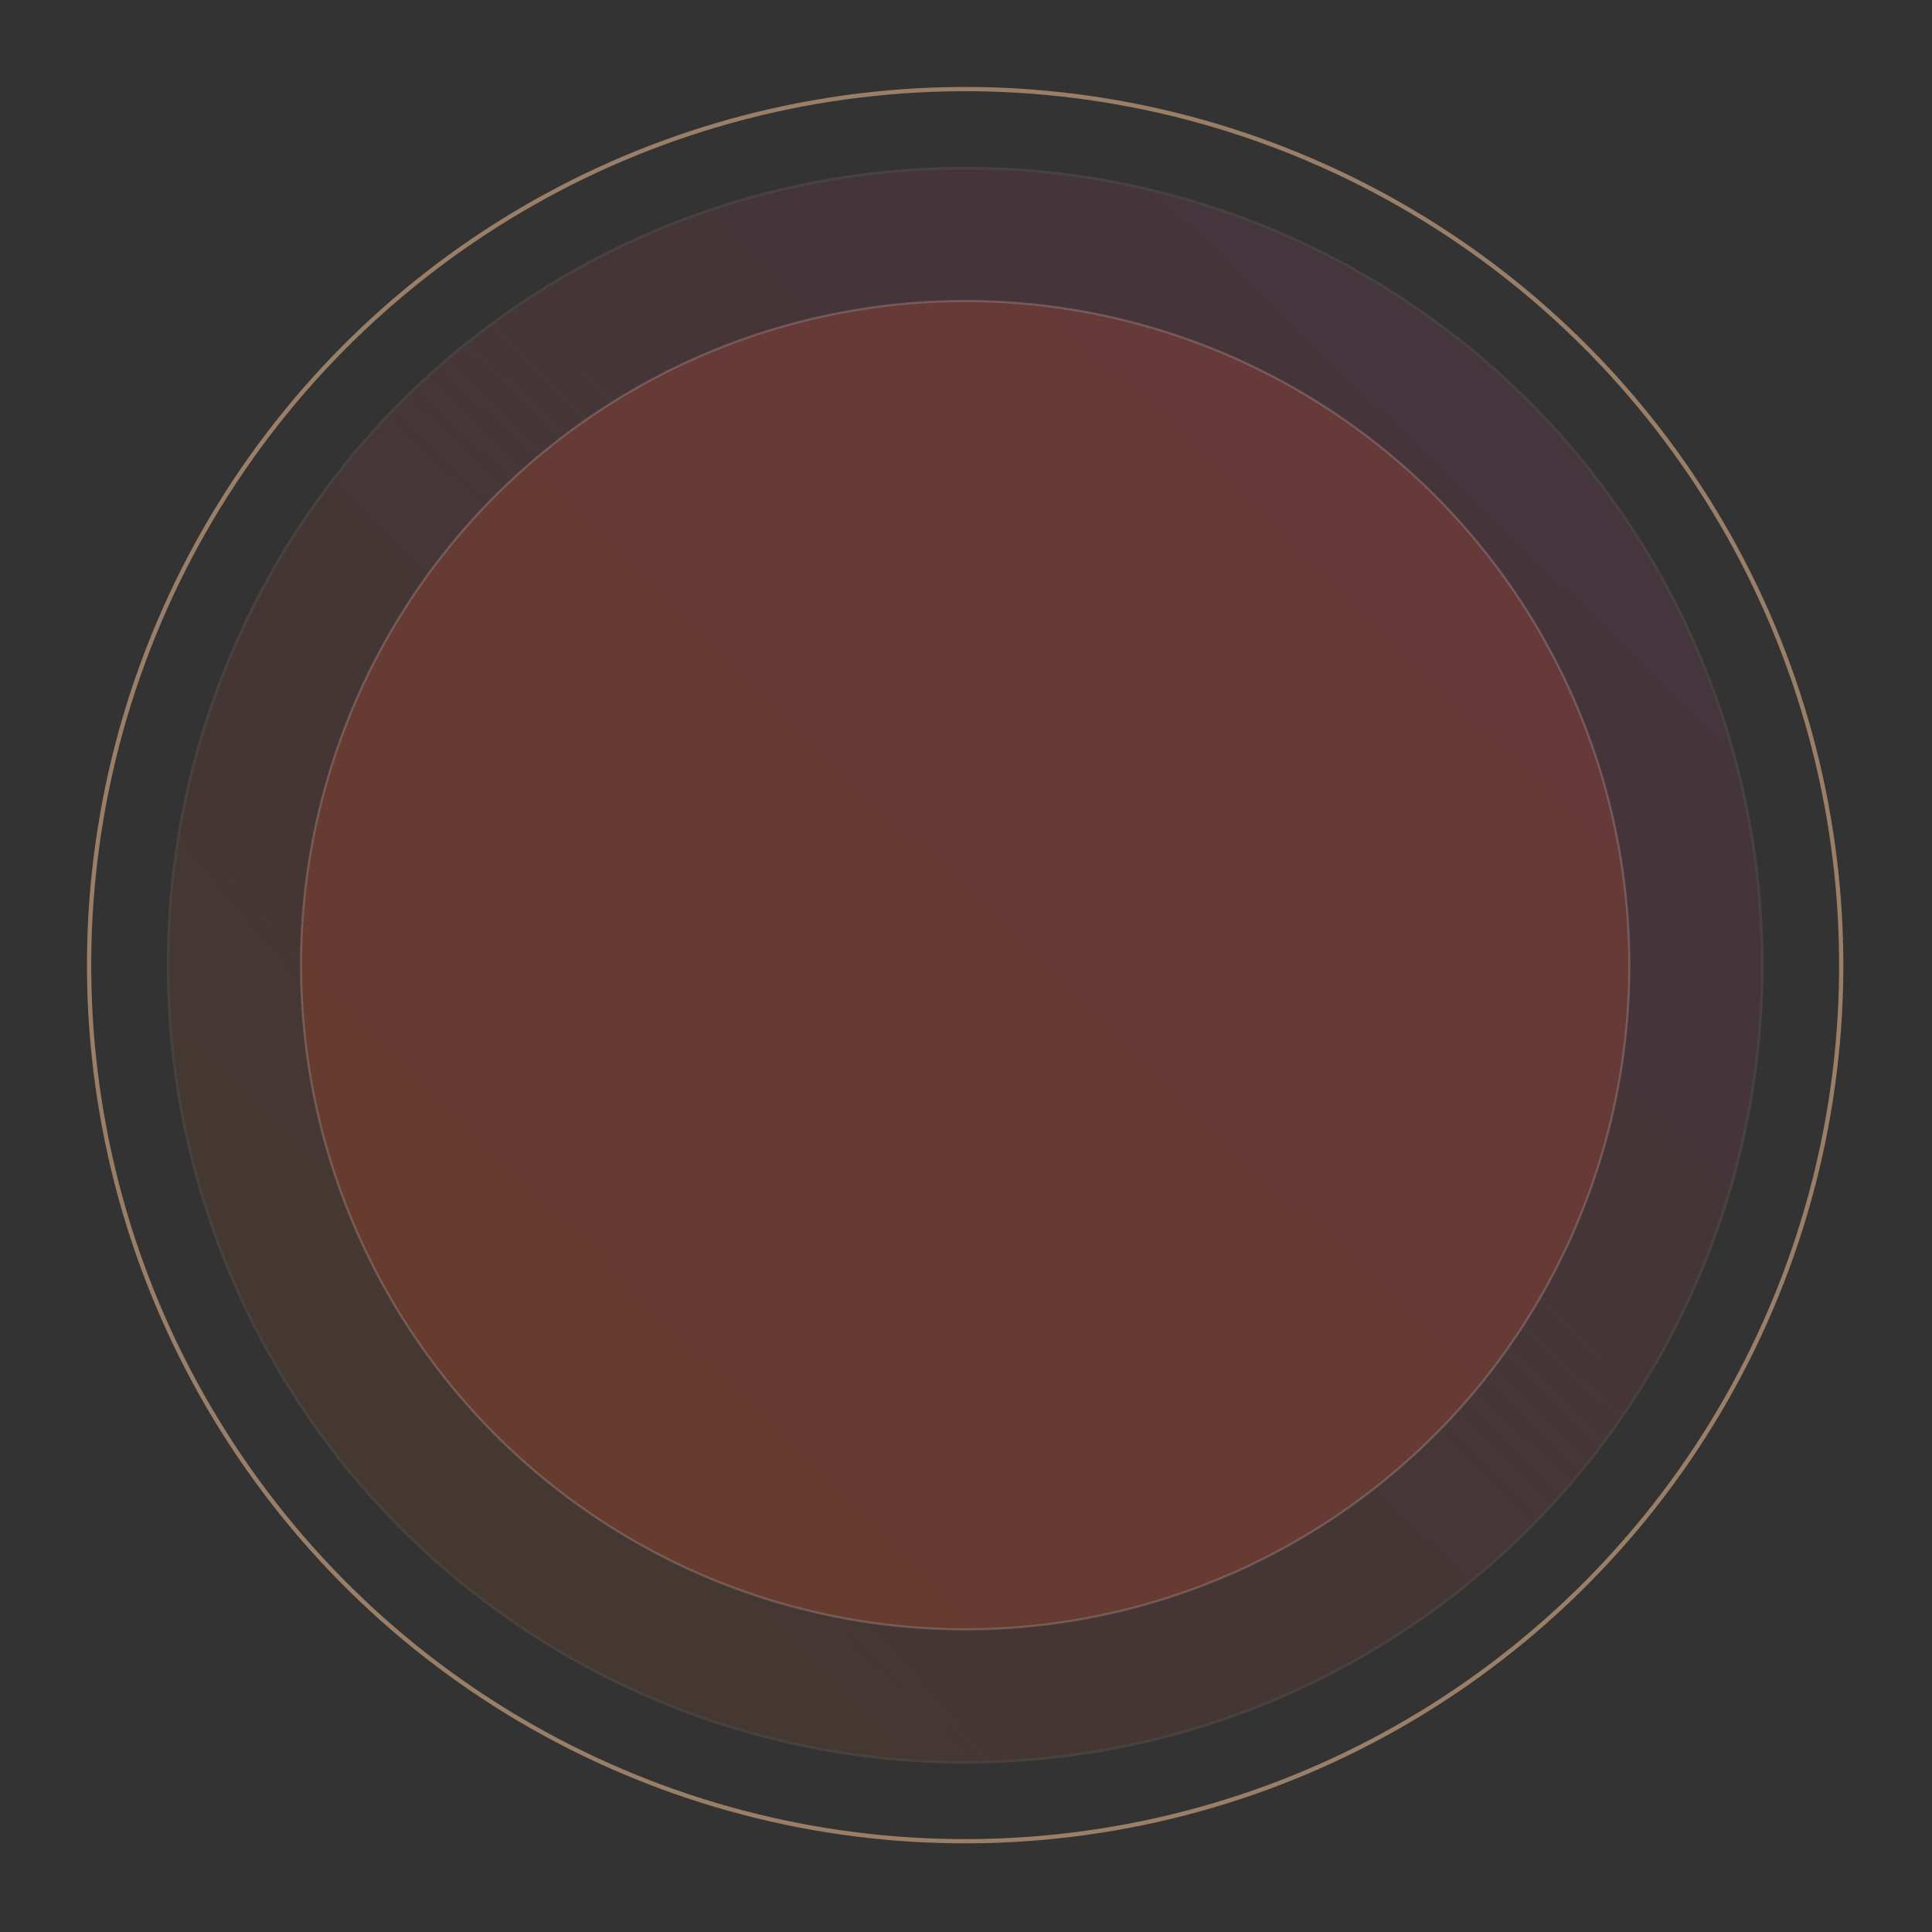
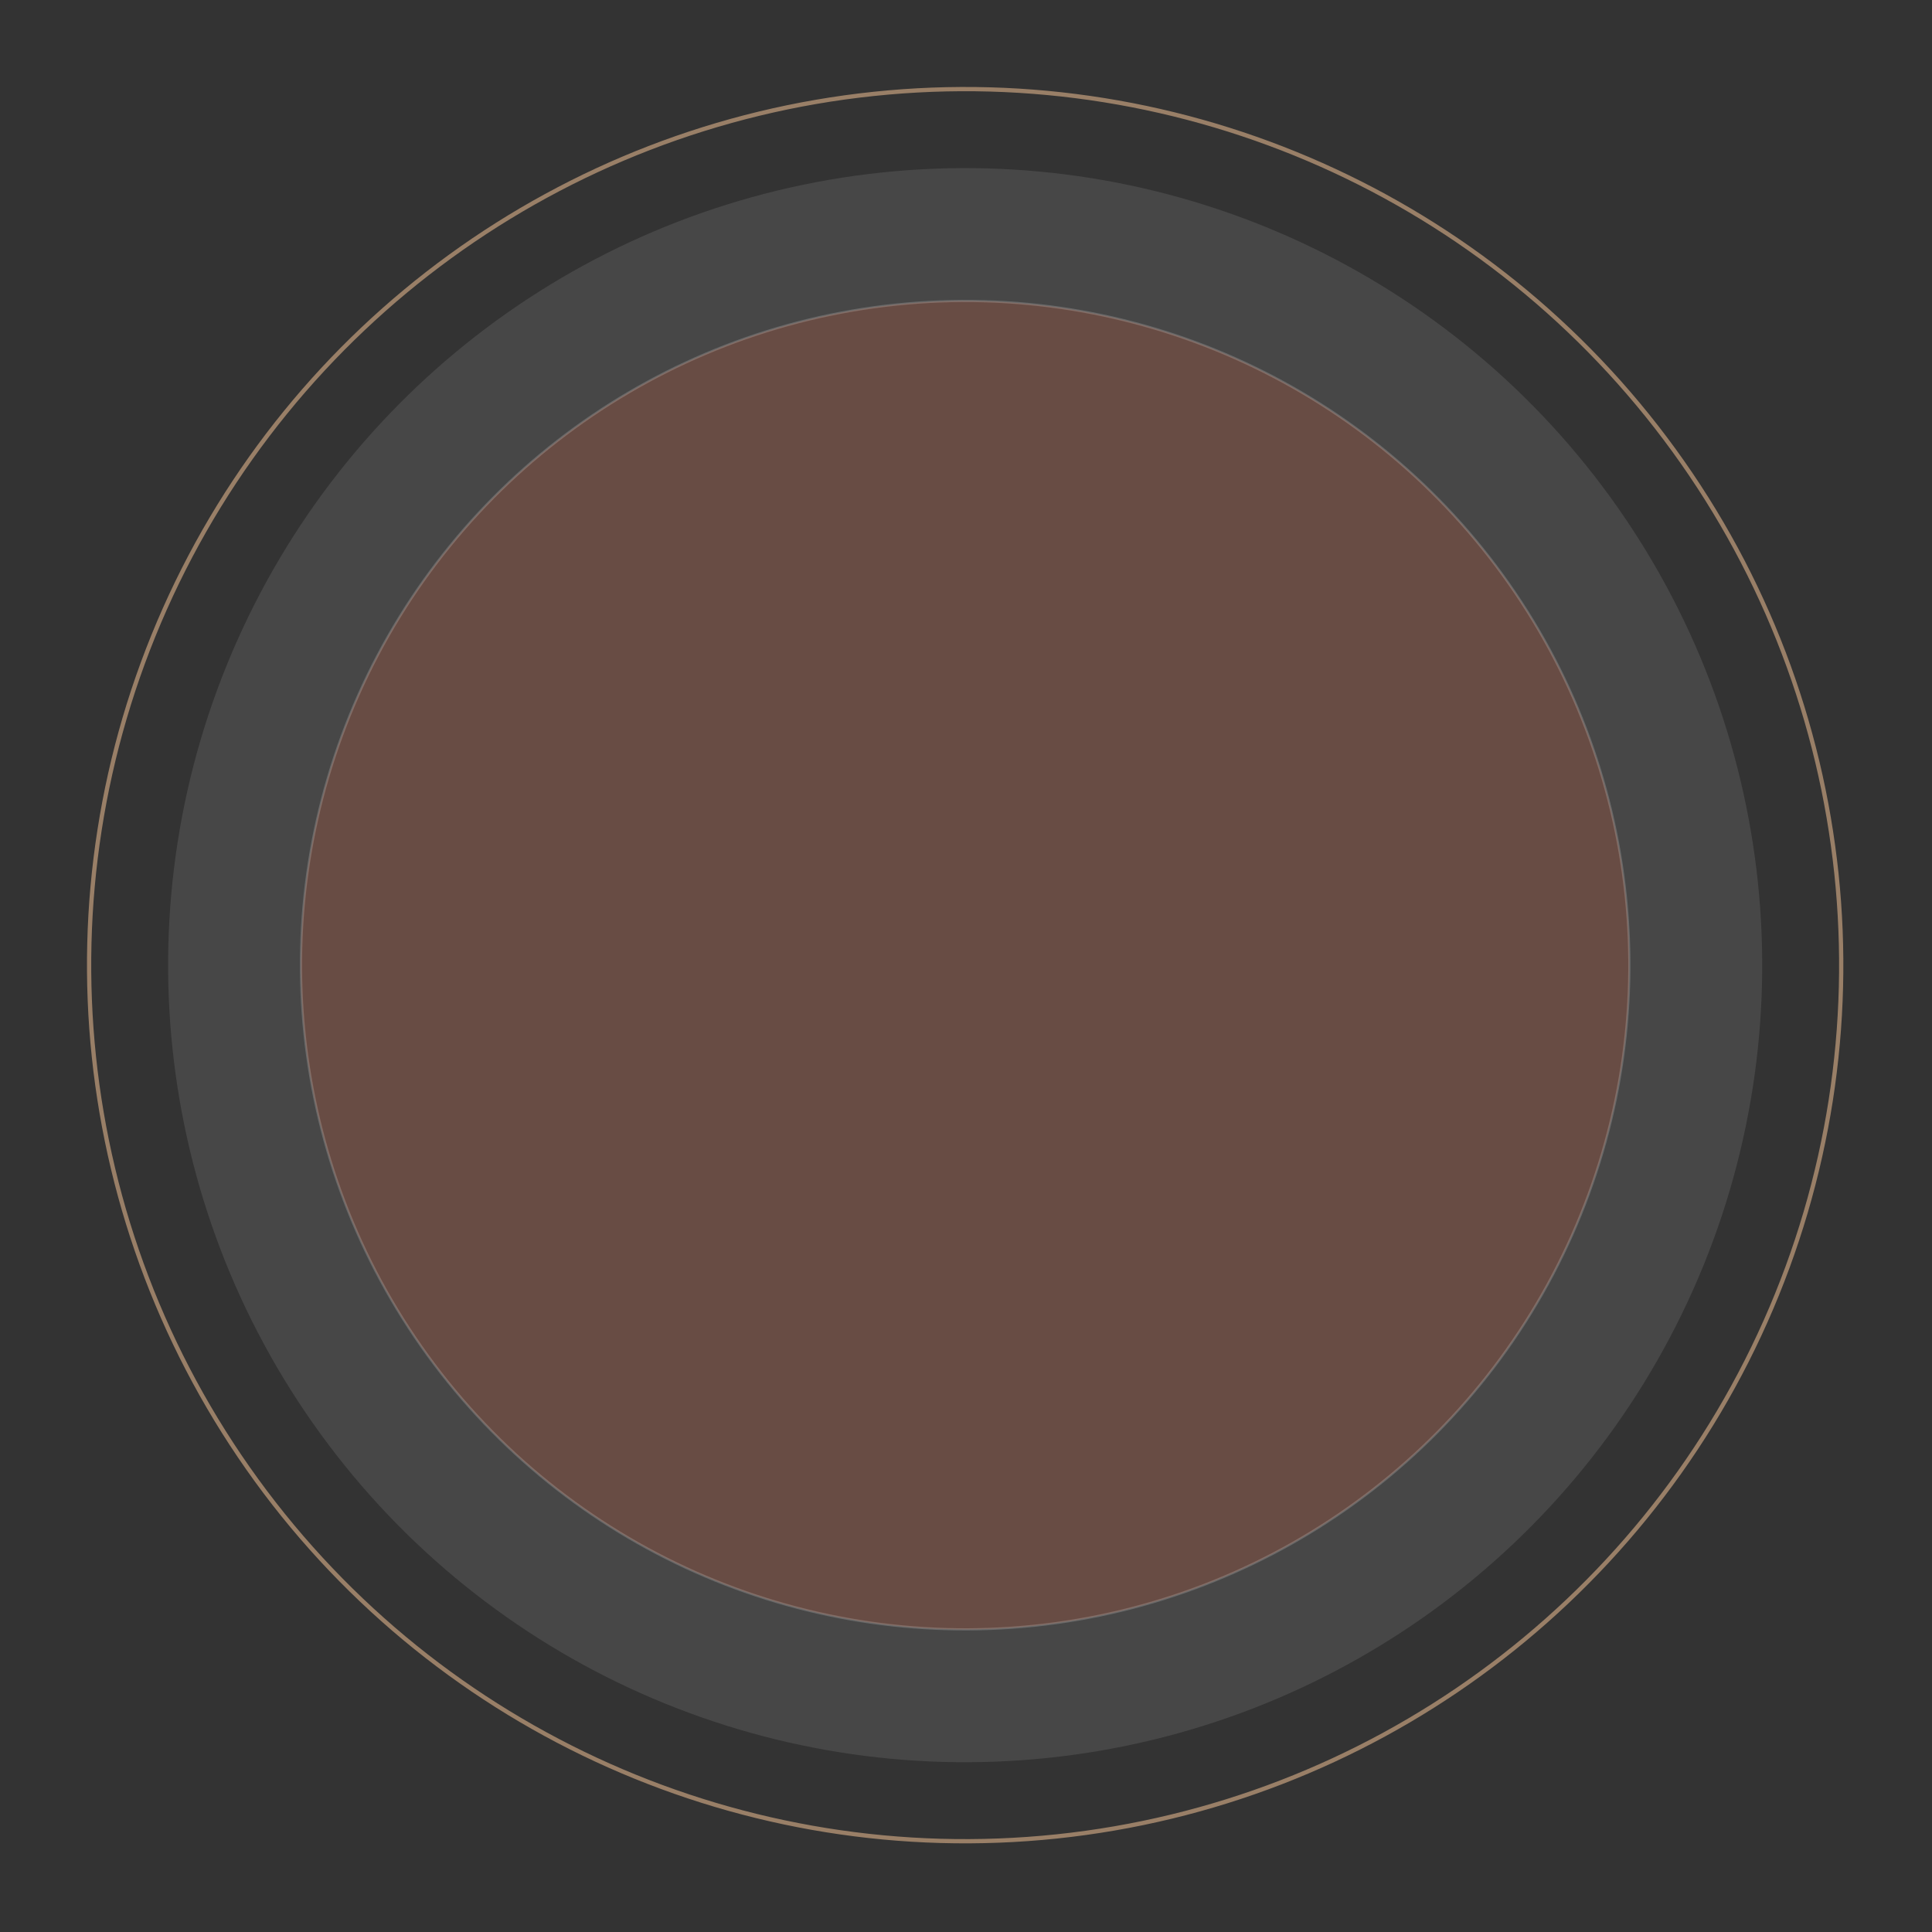
<svg xmlns="http://www.w3.org/2000/svg" width="572" height="572" viewBox="0 0 572 572" fill="none">
  <rect x="0" y="0" width="572" height="572" fill="#333333" stroke="none" />
  <circle opacity="0.2" cx="285.753" cy="285.753" r="196.649" transform="rotate(84 285.753 285.753)" fill="#EB5324" stroke="#F0F0F0" stroke-width="0.642" />
  <circle opacity="0.5" cx="285.753" cy="285.753" r="259.372" transform="rotate(84 285.753 285.753)" stroke="#FFCC9C" stroke-width="1.256" />
  <g opacity="0.1">
    <circle cx="285.753" cy="285.753" r="235.979" transform="rotate(84 285.753 285.753)" fill="white" />
-     <circle cx="285.753" cy="285.753" r="235.979" transform="rotate(84 285.753 285.753)" fill="url(#paint0_linear_5351_2885)" />
-     <circle cx="285.753" cy="285.753" r="235.979" transform="rotate(84 285.753 285.753)" fill="url(#paint1_linear_5351_2885)" fill-opacity="0.24" />
-     <circle cx="285.753" cy="285.753" r="235.979" transform="rotate(84 285.753 285.753)" stroke="#FFCC9C" stroke-width="0.77" />
  </g>
  <defs>
    <linearGradient id="paint0_linear_5351_2885" x1="129.636" y1="97.928" x2="431.8" y2="458.542" gradientUnits="userSpaceOnUse">
      <stop stop-color="#E81F76" stop-opacity="0.8" />
      <stop offset="1" stop-color="#EB5324" />
    </linearGradient>
    <linearGradient id="paint1_linear_5351_2885" x1="330.663" y1="381.776" x2="440.914" y2="545.638" gradientUnits="userSpaceOnUse">
      <stop stop-color="#FFC208" stop-opacity="0" />
      <stop offset="1" stop-color="#FFC208" />
    </linearGradient>
  </defs>
</svg>